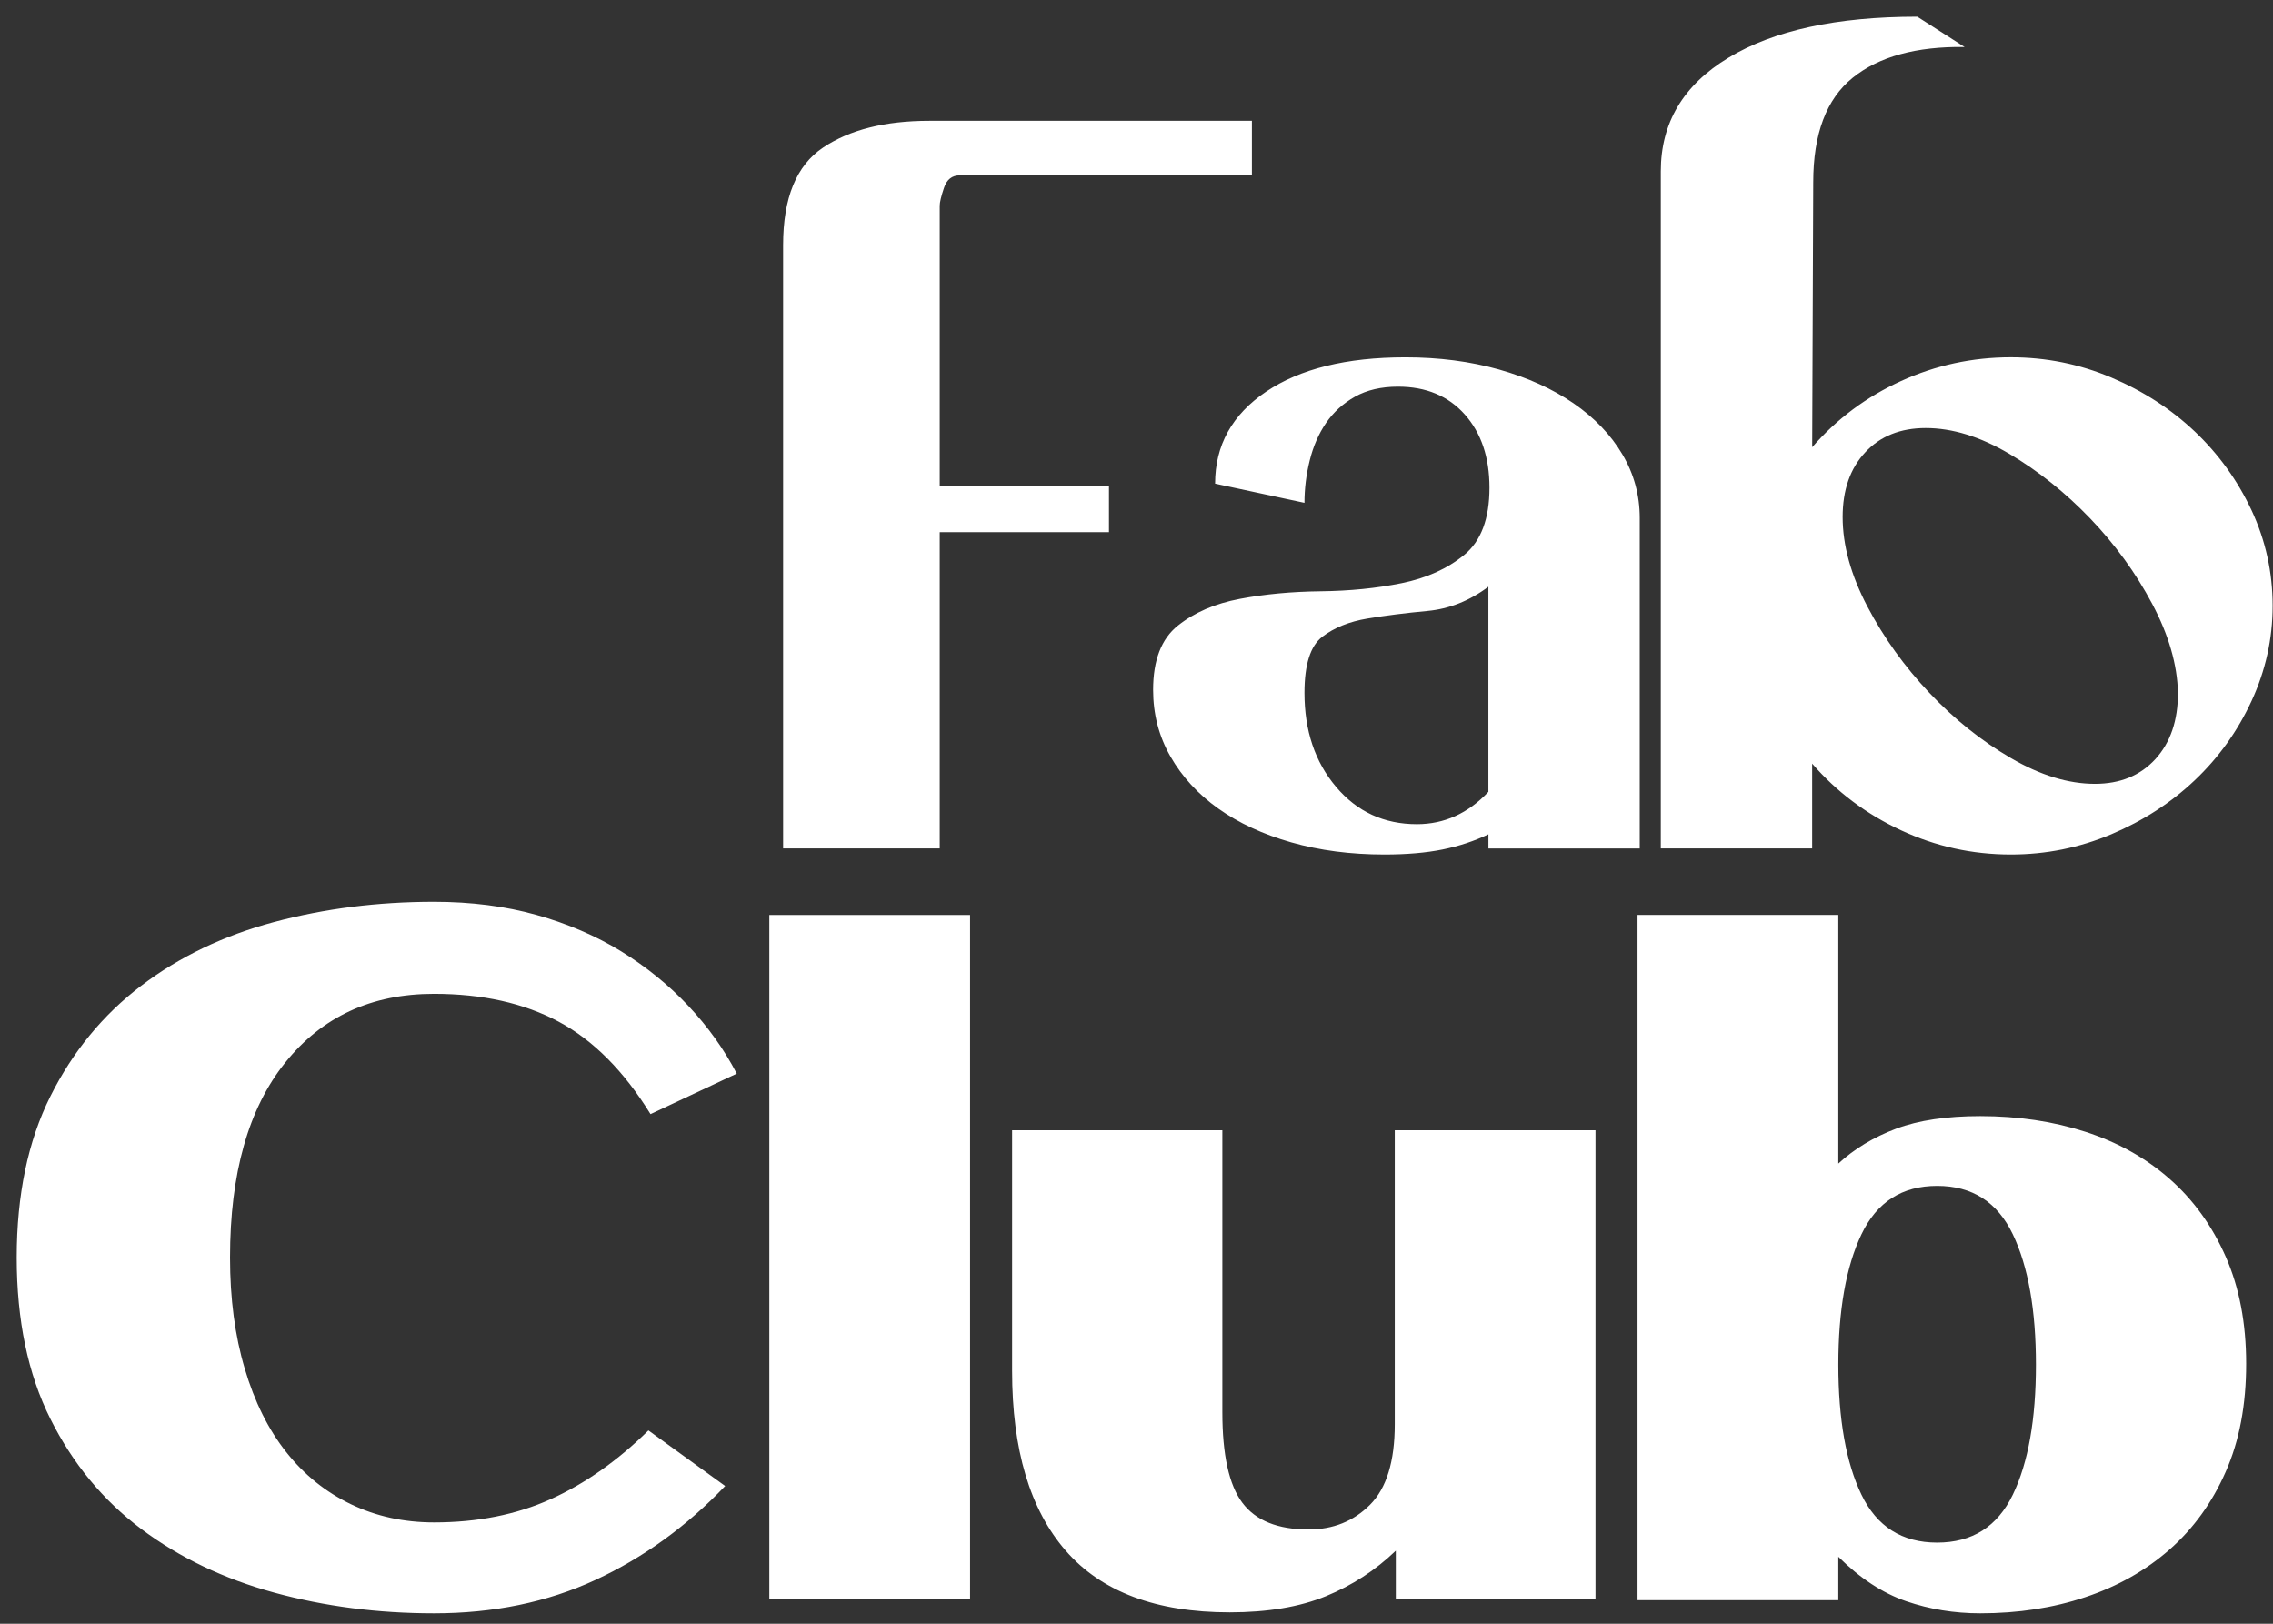
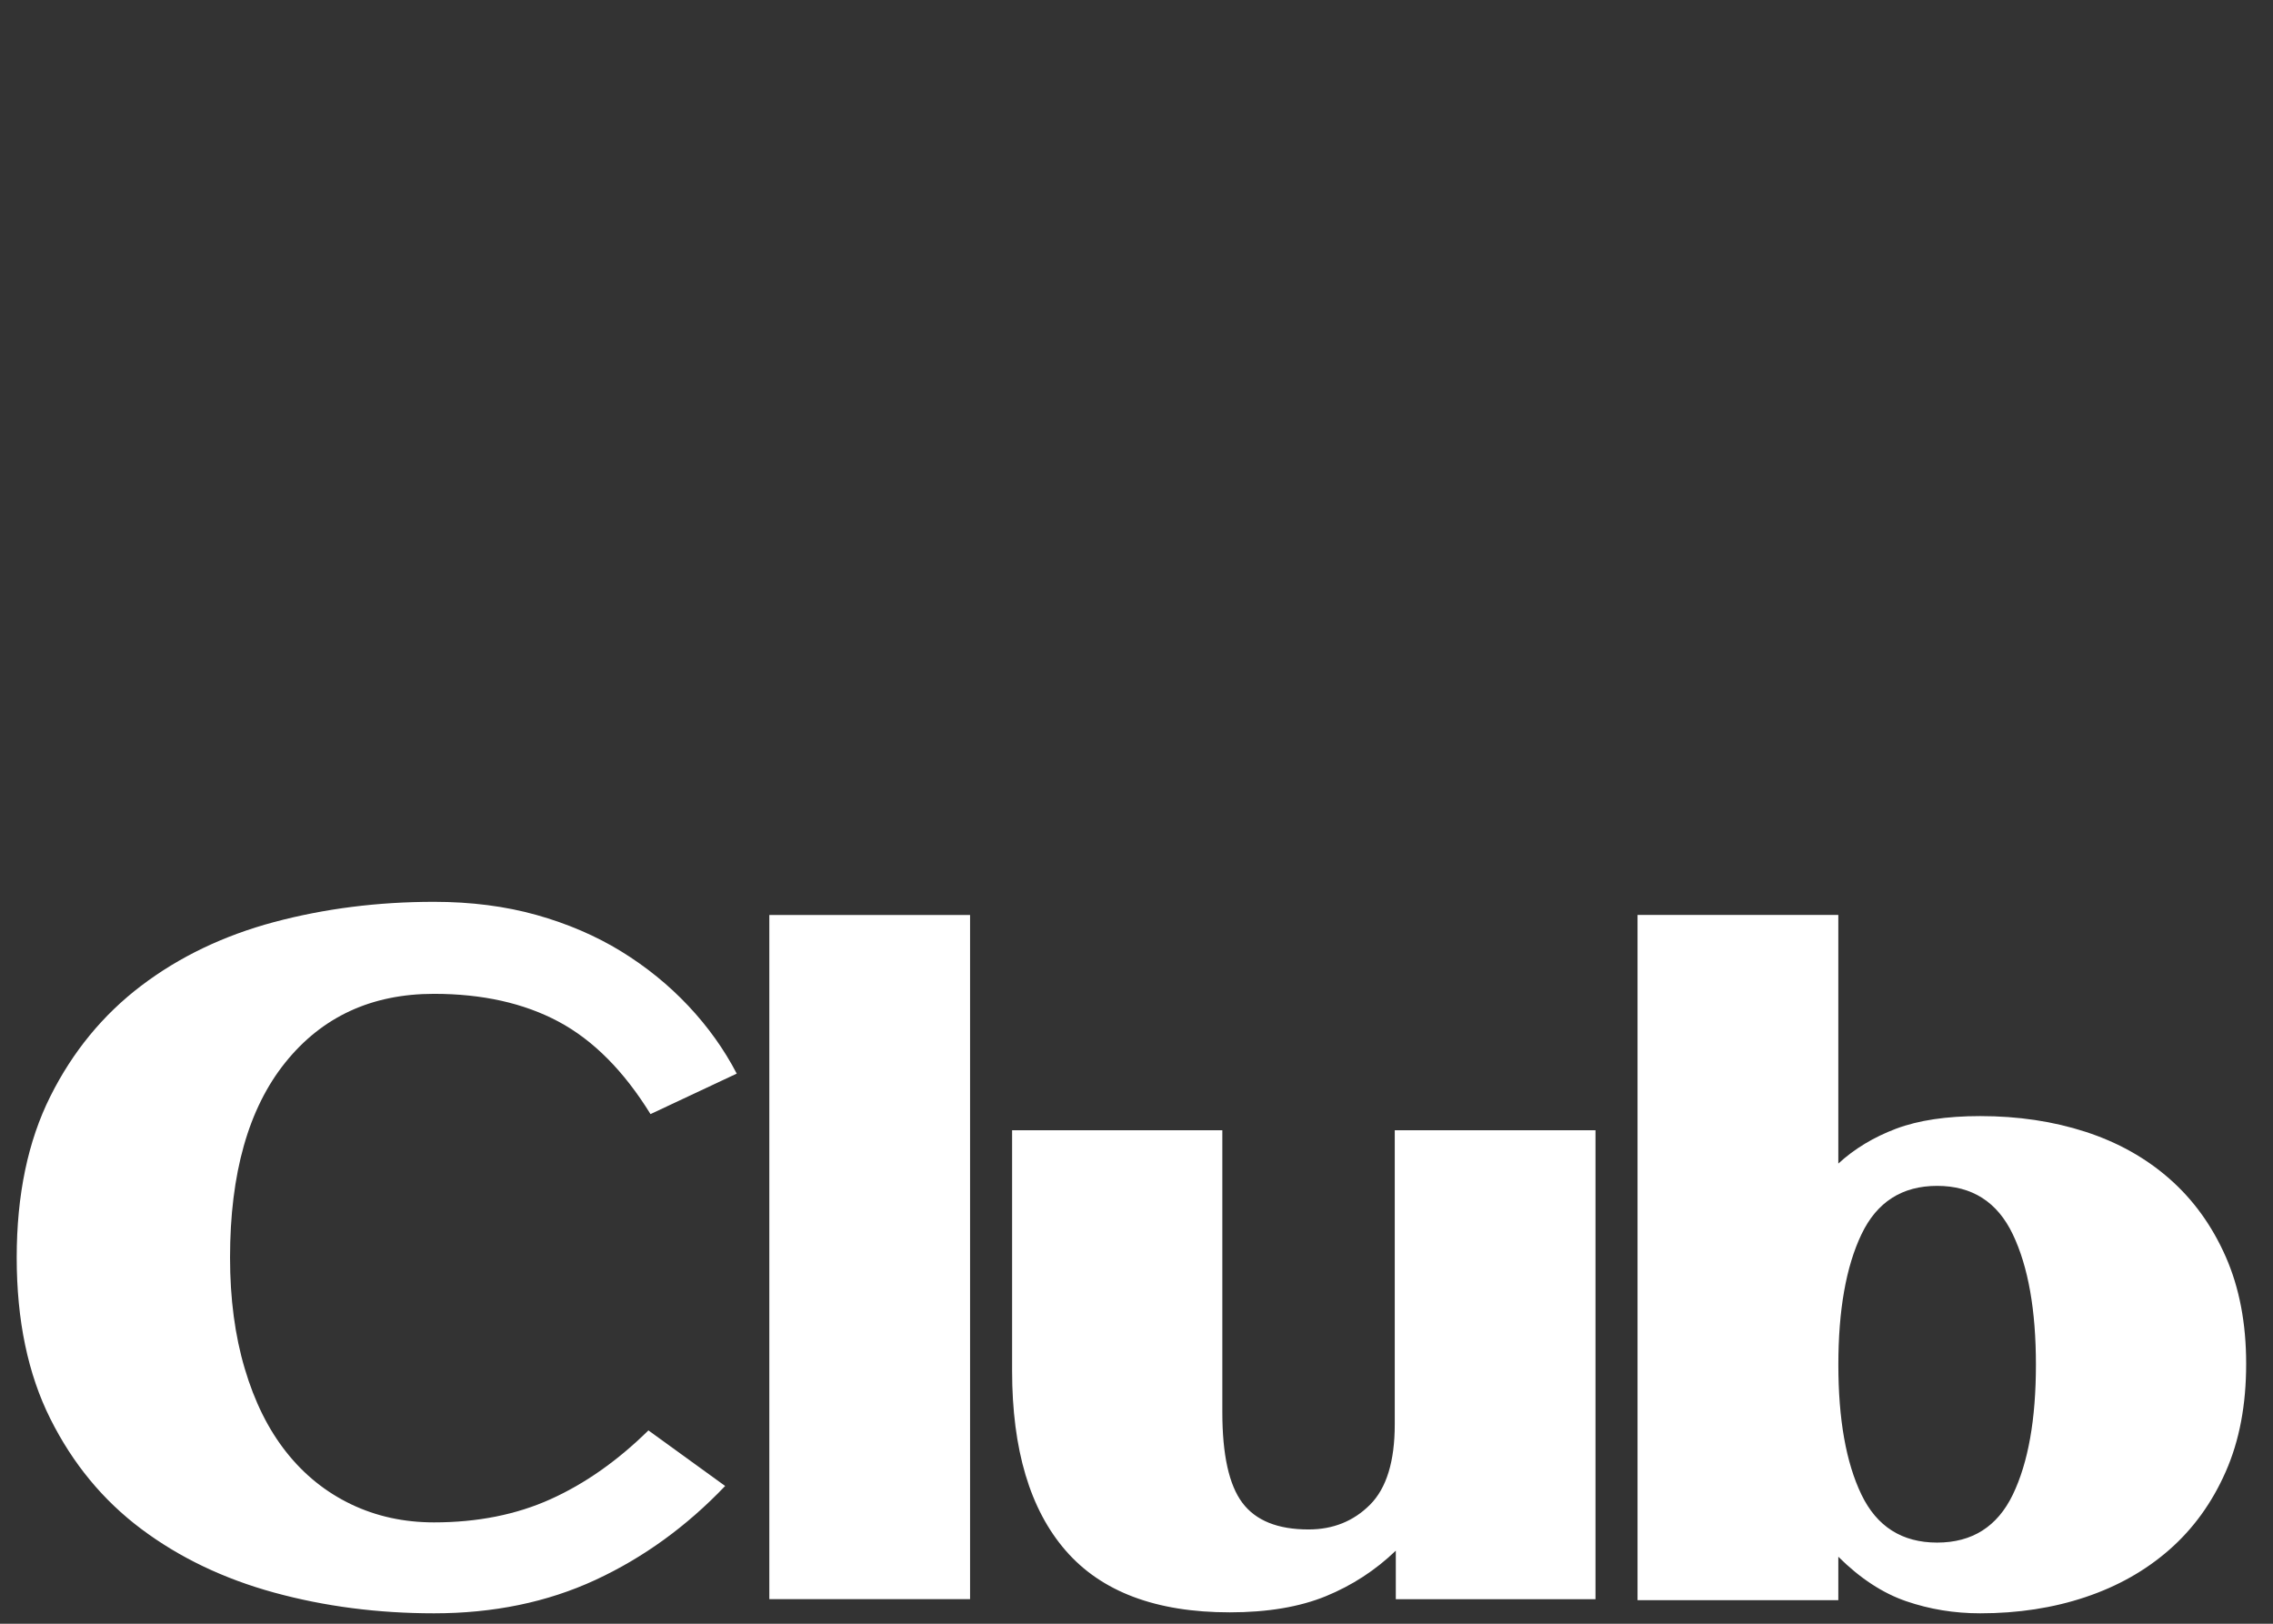
<svg xmlns="http://www.w3.org/2000/svg" width="63" height="45" viewBox="0 0 63 45" fill="none">
  <rect x="0" y="0" width="63" height="45" fill="#333333" stroke="none" />
-   <path d="M59.652 16.736C59.196 15.877 58.623 15.089 57.934 14.37C57.244 13.651 56.496 13.053 55.69 12.577C54.884 12.101 54.112 11.863 53.374 11.863C52.675 11.863 52.116 12.087 51.699 12.535C51.281 12.982 51.072 13.581 51.072 14.328C51.072 15.111 51.301 15.938 51.757 16.807C52.213 17.675 52.787 18.473 53.476 19.201C54.165 19.93 54.918 20.532 55.734 21.008C56.549 21.485 57.326 21.723 58.064 21.723C58.764 21.723 59.321 21.494 59.74 21.037C60.157 20.579 60.366 19.968 60.366 19.202C60.347 18.417 60.109 17.595 59.652 16.736ZM62.406 19.425C62.017 20.265 61.492 20.998 60.832 21.623C60.172 22.249 59.399 22.748 58.516 23.122C57.631 23.495 56.705 23.682 55.734 23.682C54.665 23.682 53.651 23.458 52.689 23.01C51.728 22.562 50.907 21.946 50.227 21.162V23.514H46.032V4.749C46.032 3.404 46.658 2.354 47.911 1.598C49.163 0.842 50.907 0.463 53.141 0.463L54.452 1.303C53.112 1.285 52.077 1.569 51.349 2.157C50.621 2.745 50.257 3.712 50.257 5.056L50.228 12.394C50.908 11.611 51.728 10.999 52.69 10.56C53.652 10.122 54.666 9.902 55.734 9.902C56.706 9.902 57.633 10.088 58.517 10.462C59.4 10.836 60.173 11.335 60.833 11.96C61.493 12.586 62.018 13.315 62.407 14.145C62.794 14.976 62.99 15.858 62.99 16.792C62.989 17.707 62.794 18.585 62.406 19.425ZM41.254 16.26C40.73 16.652 40.166 16.876 39.564 16.932C38.962 16.988 38.408 17.058 37.903 17.142C37.398 17.226 36.981 17.394 36.65 17.646C36.32 17.898 36.155 18.416 36.155 19.201C36.155 20.246 36.446 21.115 37.029 21.805C37.612 22.496 38.359 22.841 39.272 22.841C40.029 22.841 40.69 22.543 41.253 21.945V16.26H41.254ZM41.254 23.514V23.122C40.865 23.309 40.443 23.449 39.987 23.542C39.53 23.635 38.991 23.682 38.37 23.682C37.438 23.682 36.578 23.57 35.791 23.346C35.005 23.122 34.33 22.809 33.766 22.408C33.203 22.007 32.761 21.526 32.441 20.966C32.12 20.405 31.96 19.79 31.96 19.117C31.96 18.296 32.189 17.703 32.645 17.339C33.101 16.975 33.675 16.727 34.364 16.597C35.053 16.466 35.801 16.396 36.607 16.387C37.413 16.378 38.161 16.302 38.85 16.162C39.54 16.022 40.117 15.761 40.584 15.378C41.05 14.996 41.283 14.375 41.283 13.516C41.283 12.676 41.055 11.999 40.598 11.486C40.141 10.973 39.524 10.716 38.748 10.716C38.282 10.716 37.883 10.809 37.553 10.995C37.223 11.182 36.956 11.425 36.752 11.724C36.549 12.022 36.398 12.368 36.301 12.76C36.203 13.152 36.155 13.544 36.155 13.936L33.678 13.404C33.678 12.34 34.149 11.491 35.091 10.855C36.033 10.22 37.32 9.903 38.951 9.903C39.884 9.903 40.747 10.015 41.544 10.239C42.34 10.464 43.03 10.776 43.613 11.177C44.196 11.579 44.647 12.05 44.967 12.592C45.288 13.133 45.448 13.722 45.448 14.356V23.515H41.254V23.514ZM26.6 4.861C26.386 4.861 26.24 4.977 26.163 5.21C26.084 5.444 26.046 5.608 26.046 5.701V13.459H30.737V14.748H26.046V23.514H21.705V6.794C21.705 5.487 22.073 4.586 22.812 4.091C23.549 3.597 24.53 3.349 25.754 3.349H34.698V4.861H26.6V4.861Z" fill="white" />
  <path d="M55.789 34.209C55.361 33.312 54.662 32.865 53.691 32.865C52.719 32.865 52.02 33.312 51.593 34.209C51.166 35.105 50.953 36.309 50.953 37.822C50.953 39.334 51.166 40.534 51.593 41.421C52.02 42.308 52.72 42.751 53.691 42.751C54.662 42.751 55.361 42.308 55.789 41.421C56.216 40.534 56.429 39.334 56.429 37.822C56.429 36.309 56.216 35.105 55.789 34.209ZM61.688 40.79C61.31 41.649 60.789 42.368 60.129 42.947C59.469 43.526 58.691 43.965 57.798 44.263C56.905 44.562 55.934 44.711 54.885 44.711C54.166 44.711 53.482 44.599 52.831 44.375C52.18 44.151 51.553 43.74 50.952 43.143V44.347H45.387V25.357H50.952V32.247C51.398 31.837 51.932 31.515 52.554 31.28C53.175 31.047 53.953 30.931 54.885 30.931C55.934 30.931 56.905 31.076 57.798 31.365C58.691 31.654 59.469 32.088 60.129 32.667C60.789 33.246 61.309 33.965 61.688 34.824C62.067 35.683 62.256 36.672 62.256 37.793C62.257 38.933 62.068 39.932 61.688 40.79ZM38.687 44.32V42.975C38.124 43.517 37.478 43.937 36.75 44.236C36.021 44.534 35.133 44.684 34.084 44.684C32.044 44.684 30.529 44.114 29.539 42.975C28.548 41.836 28.052 40.173 28.052 37.989V31.324H33.879V39.138C33.879 40.315 34.063 41.151 34.432 41.645C34.802 42.14 35.413 42.387 36.268 42.387C36.948 42.387 37.516 42.159 37.973 41.701C38.429 41.244 38.658 40.501 38.658 39.474V31.324H44.222V44.32H38.687ZM21.323 44.32V25.358H26.887V44.319H21.323V44.32ZM18.03 30.876C17.292 29.681 16.442 28.827 15.481 28.313C14.519 27.8 13.368 27.543 12.028 27.543C10.299 27.543 8.925 28.178 7.906 29.448C6.886 30.718 6.376 32.52 6.376 34.853C6.376 35.993 6.512 37.02 6.785 37.934C7.056 38.849 7.44 39.62 7.936 40.245C8.431 40.871 9.028 41.351 9.727 41.687C10.427 42.023 11.194 42.191 12.029 42.191C13.233 42.191 14.311 41.977 15.263 41.547C16.214 41.118 17.117 40.483 17.972 39.642L20.099 41.182C19.03 42.302 17.831 43.171 16.501 43.787C15.17 44.403 13.68 44.711 12.029 44.711C10.475 44.711 8.999 44.52 7.6 44.137C6.202 43.754 4.973 43.166 3.915 42.373C2.856 41.579 2.016 40.562 1.395 39.319C0.773 38.078 0.463 36.588 0.463 34.852C0.463 33.115 0.774 31.626 1.395 30.385C2.016 29.143 2.857 28.121 3.915 27.318C4.973 26.515 6.202 25.927 7.6 25.553C8.999 25.18 10.475 24.993 12.029 24.993C13.059 24.993 14.005 25.115 14.87 25.357C15.734 25.6 16.515 25.936 17.215 26.365C17.914 26.795 18.535 27.299 19.079 27.877C19.623 28.456 20.07 29.081 20.42 29.754L18.03 30.876Z" fill="white" />
</svg>